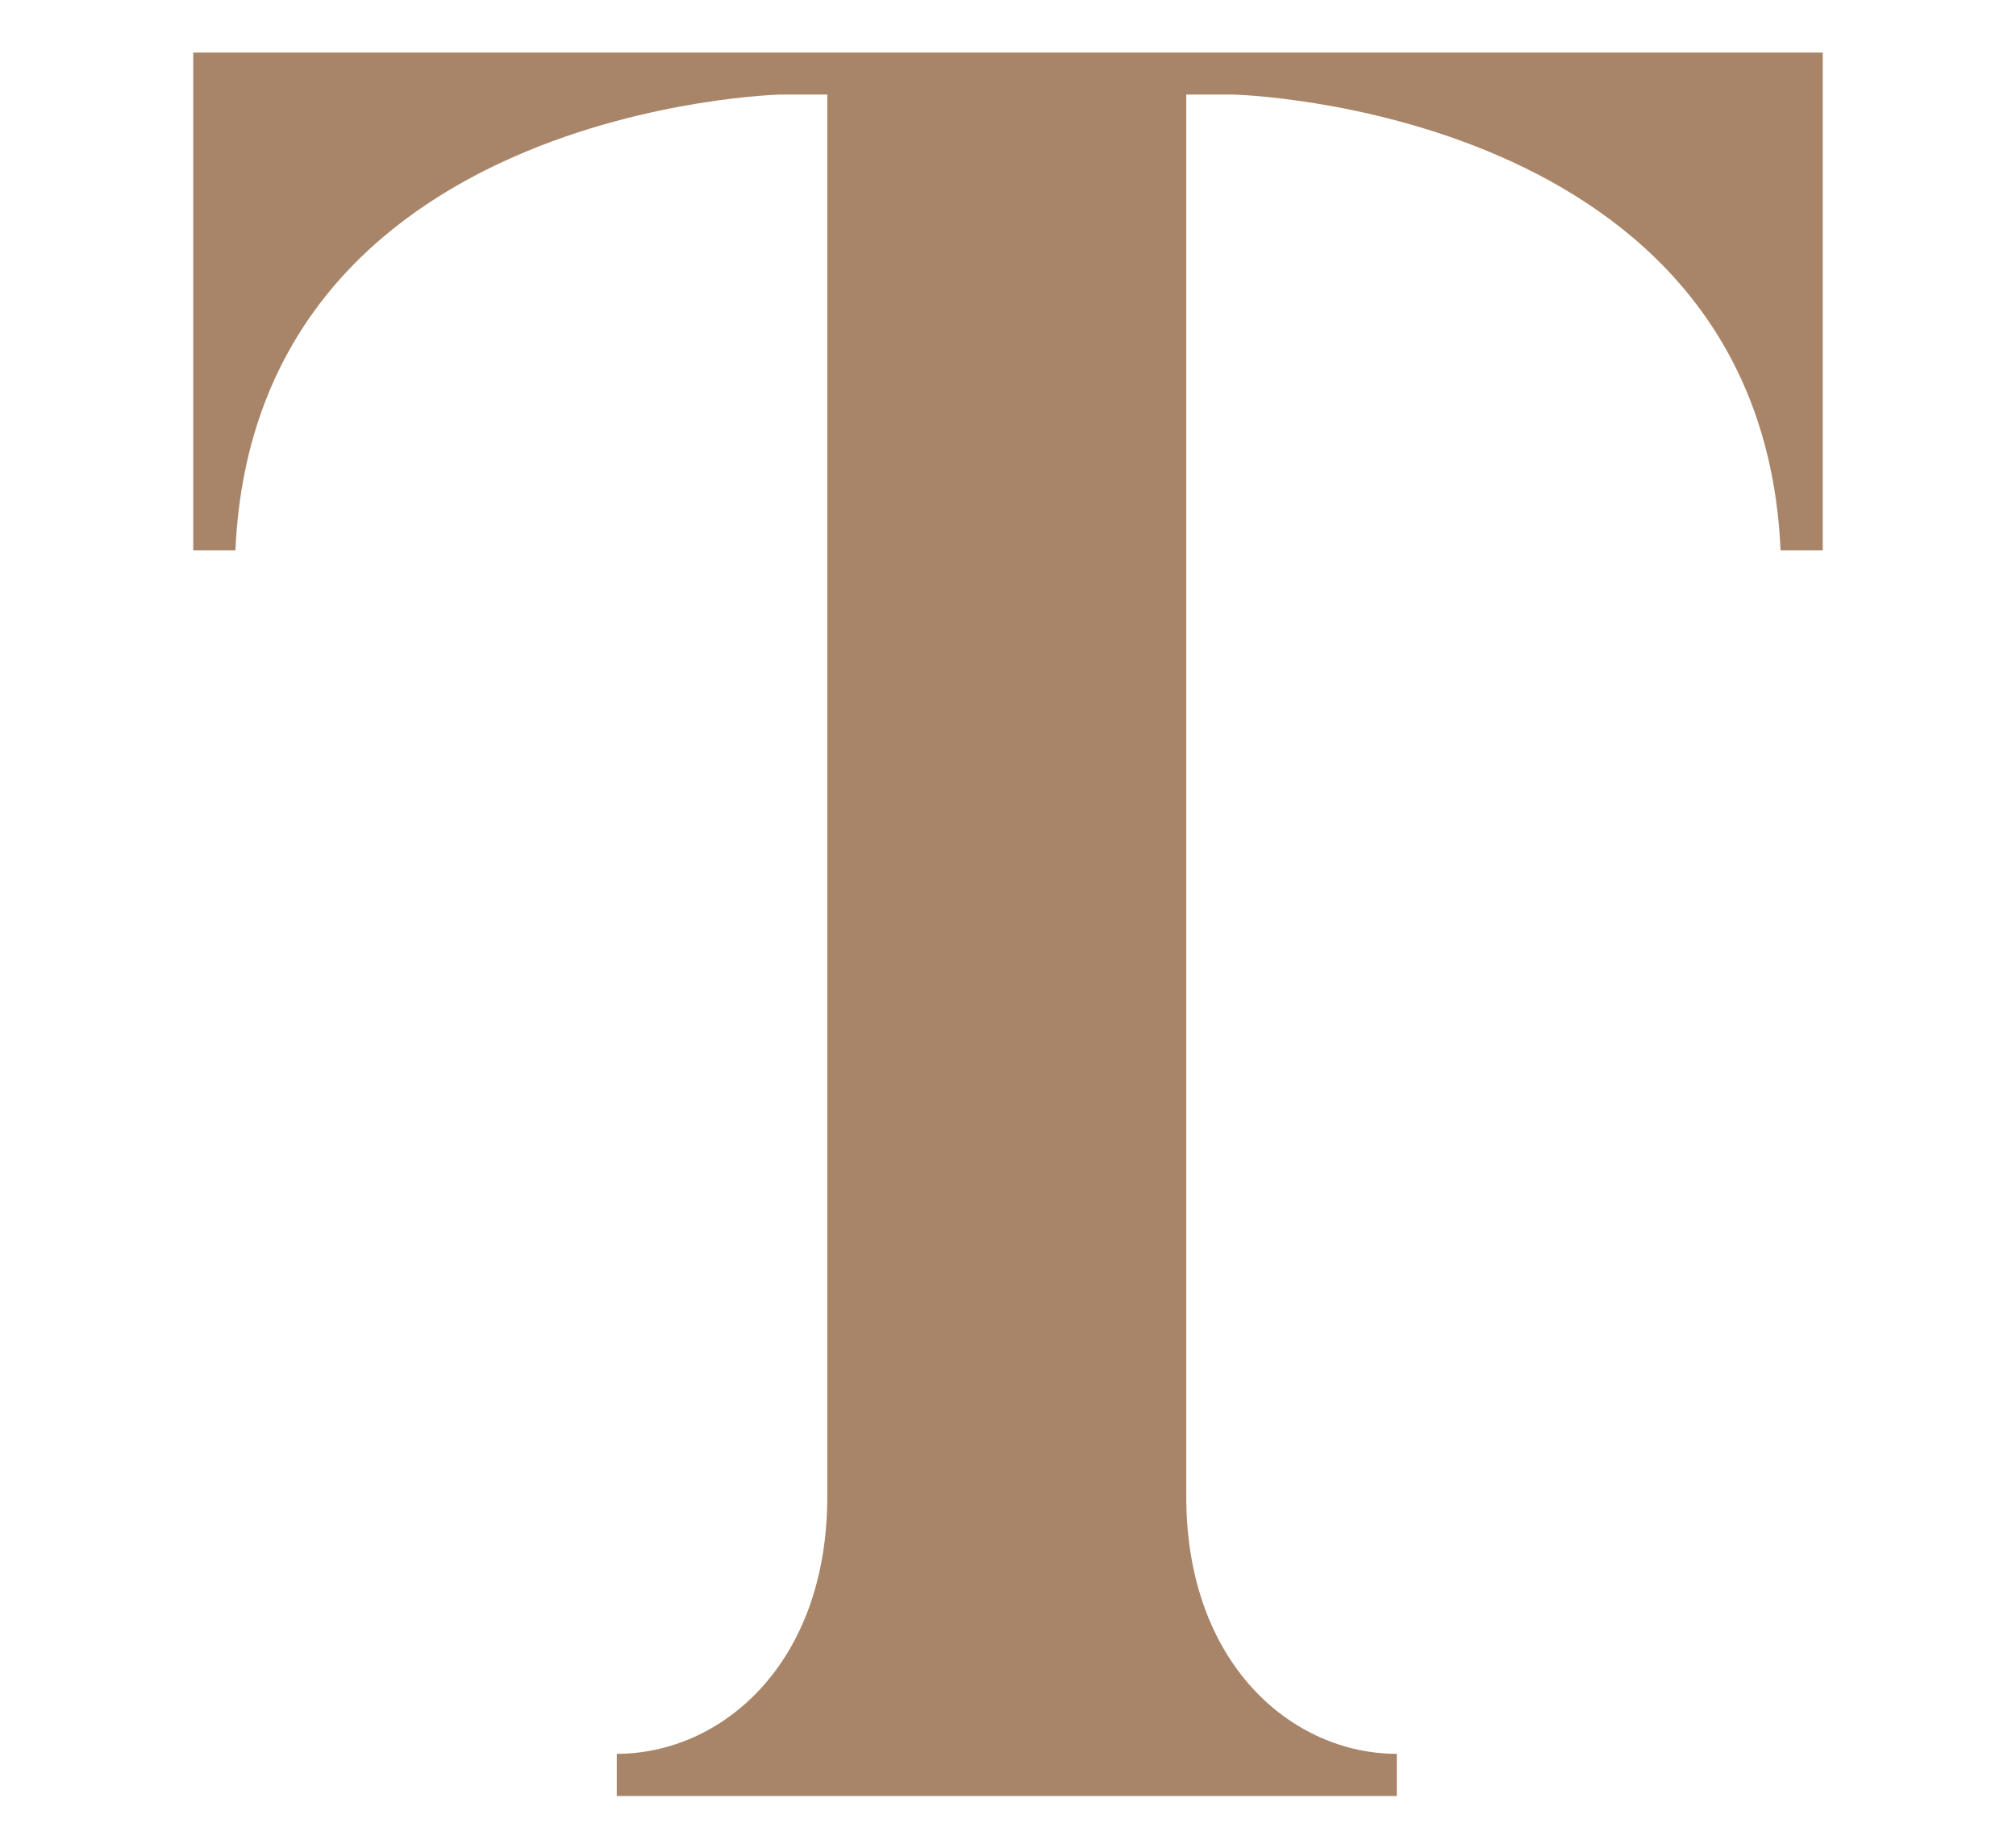
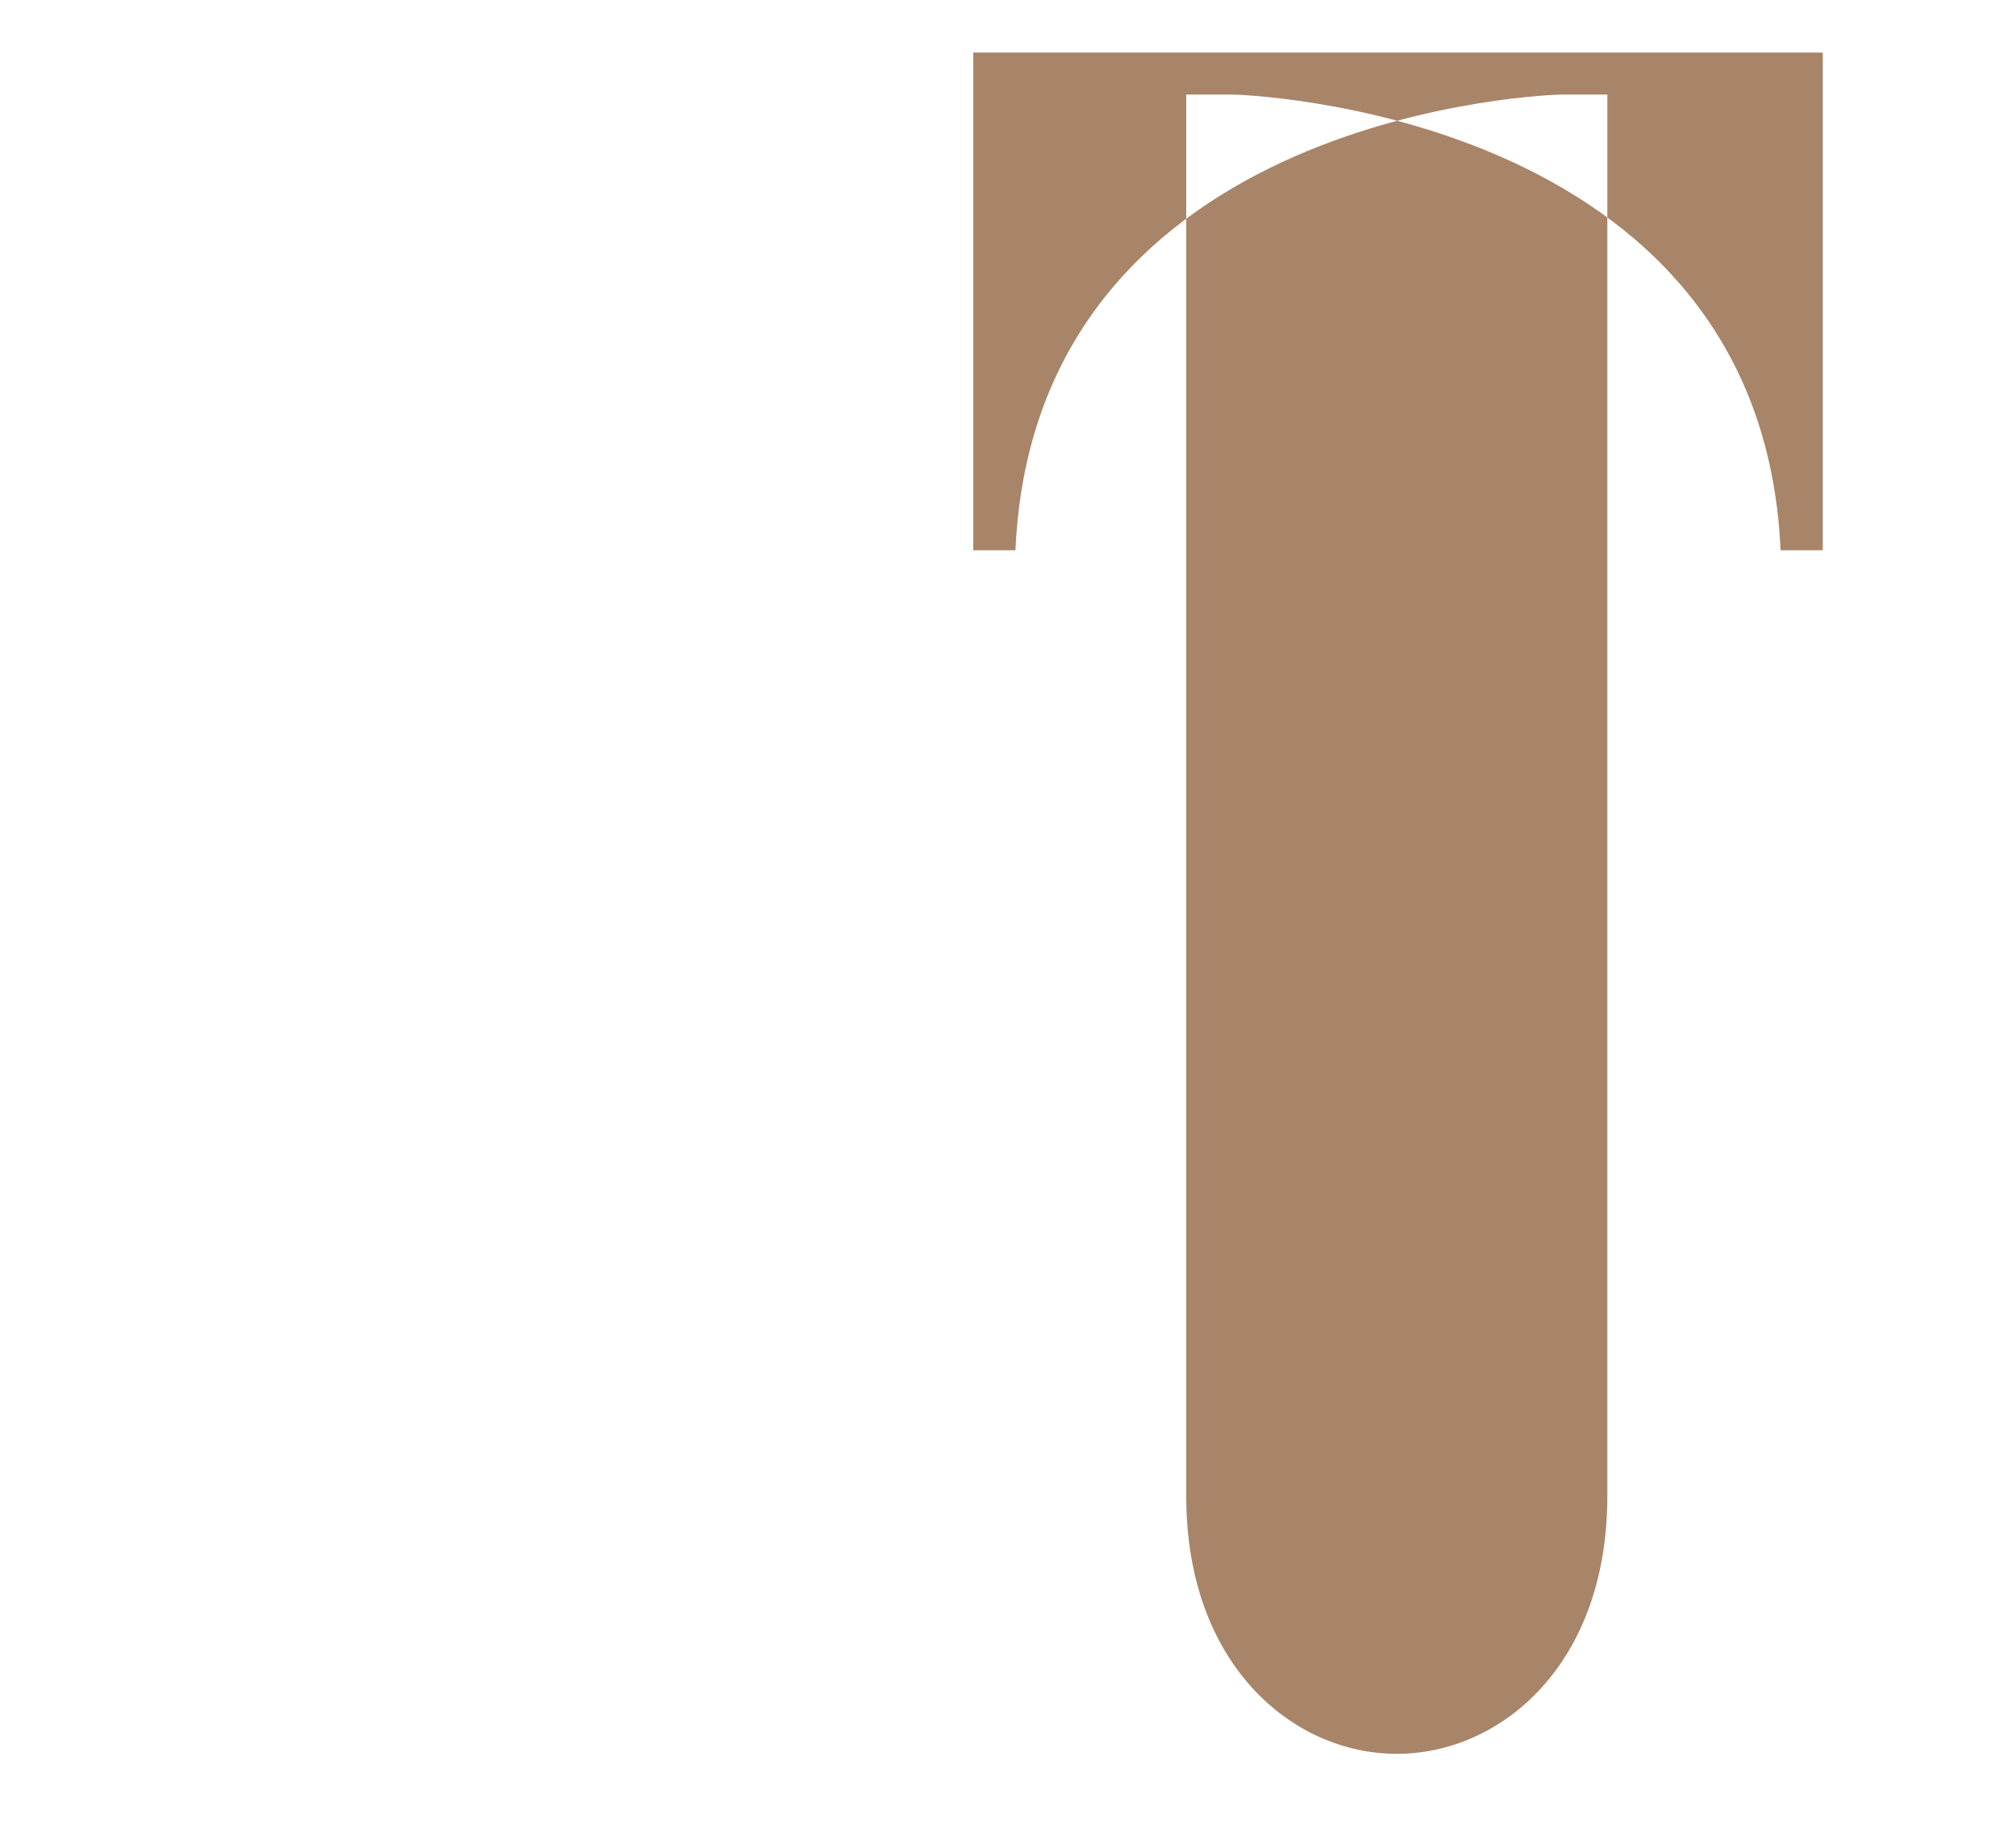
<svg xmlns="http://www.w3.org/2000/svg" id="Layer_1" viewBox="0 0 98.91 90.69">
  <defs>
    <style>.cls-1{fill:#a88568;}</style>
  </defs>
-   <path class="cls-1" d="M89.43,2.58V27h-2.07c-.97-21.75-26.85-22.36-26.85-22.36h-2.31V73.42c0,8.26,5.22,12.64,10.33,12.64v2.07H30.26v-2.07c5.1,0,10.33-4.37,10.33-12.64V4.64h-2.31s-25.76,.61-26.73,22.36h-2.07V2.58H89.43Z" />
+   <path class="cls-1" d="M89.43,2.58V27h-2.07c-.97-21.75-26.85-22.36-26.85-22.36h-2.31V73.42c0,8.26,5.22,12.64,10.33,12.64v2.07v-2.07c5.1,0,10.33-4.37,10.33-12.64V4.64h-2.31s-25.76,.61-26.73,22.36h-2.07V2.58H89.43Z" />
</svg>